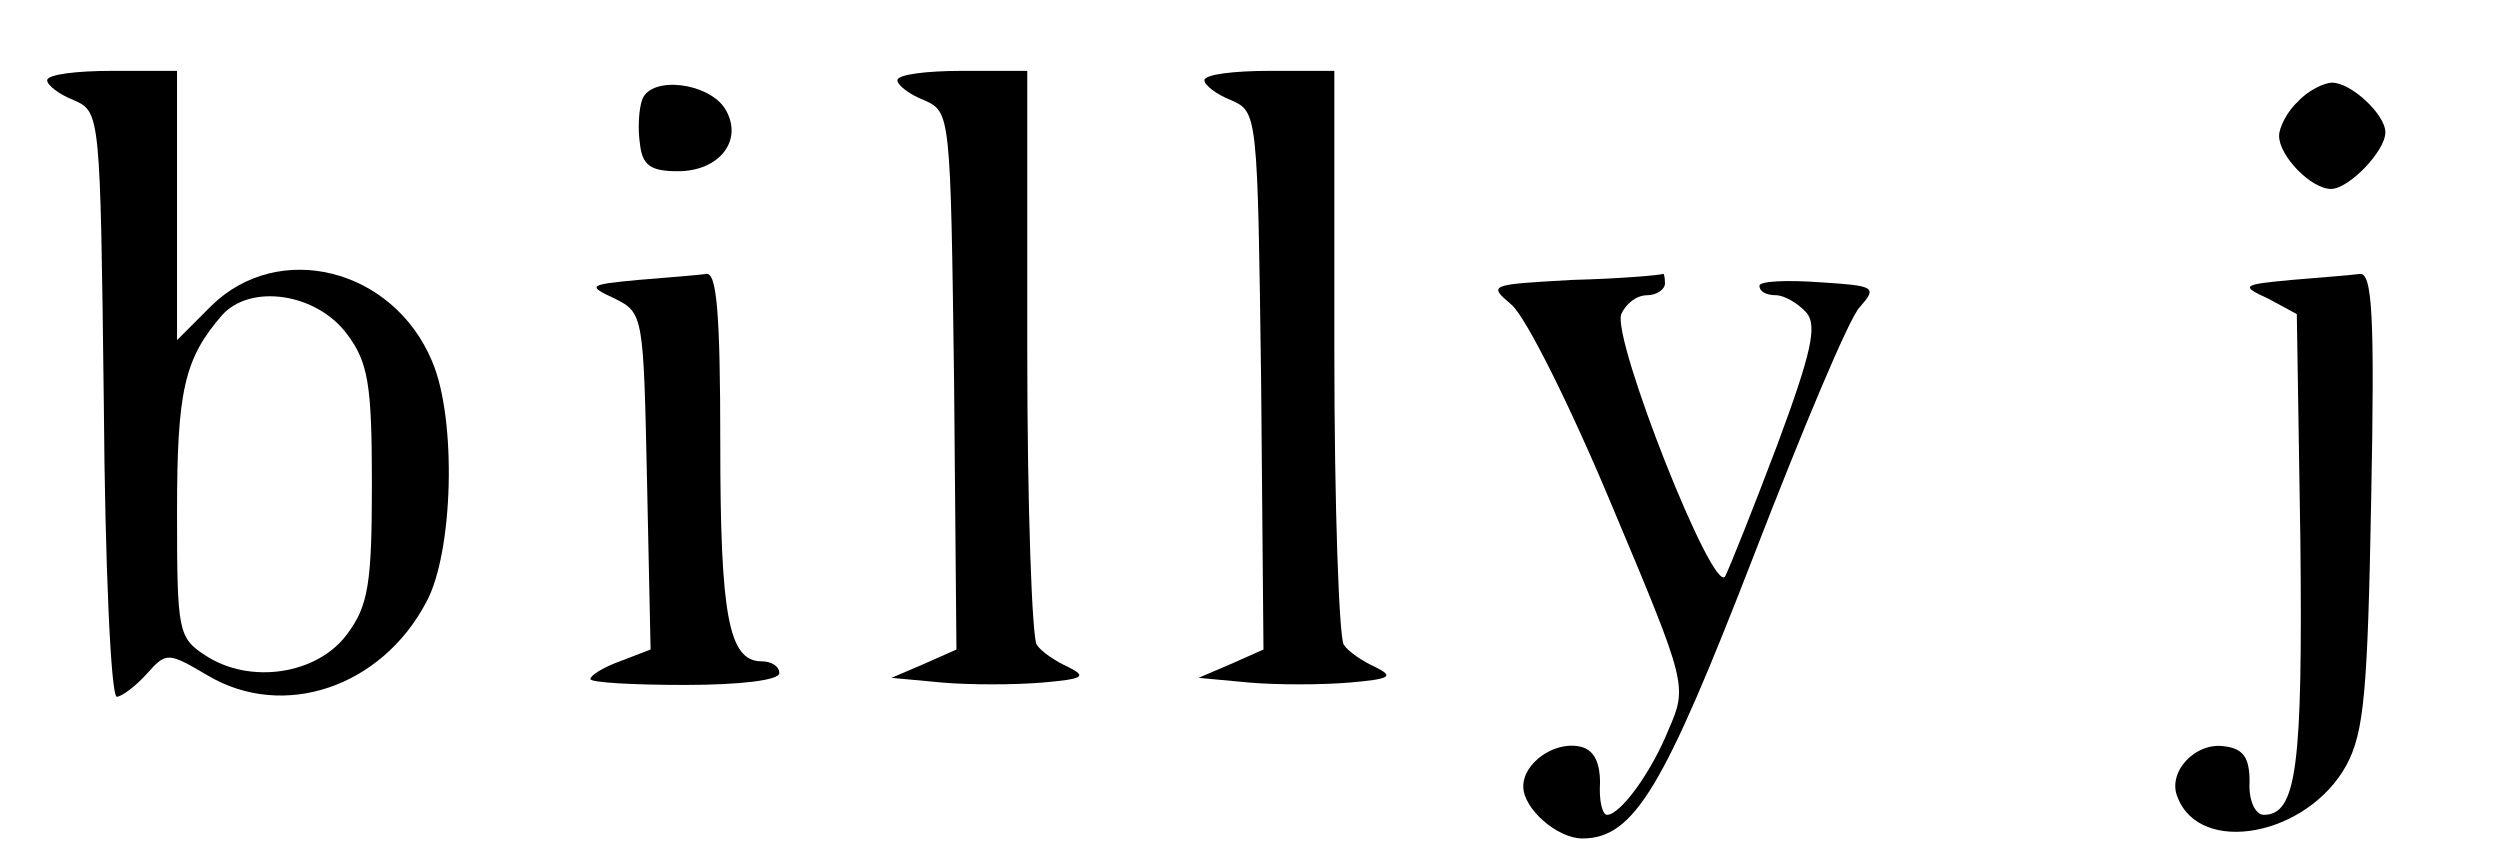
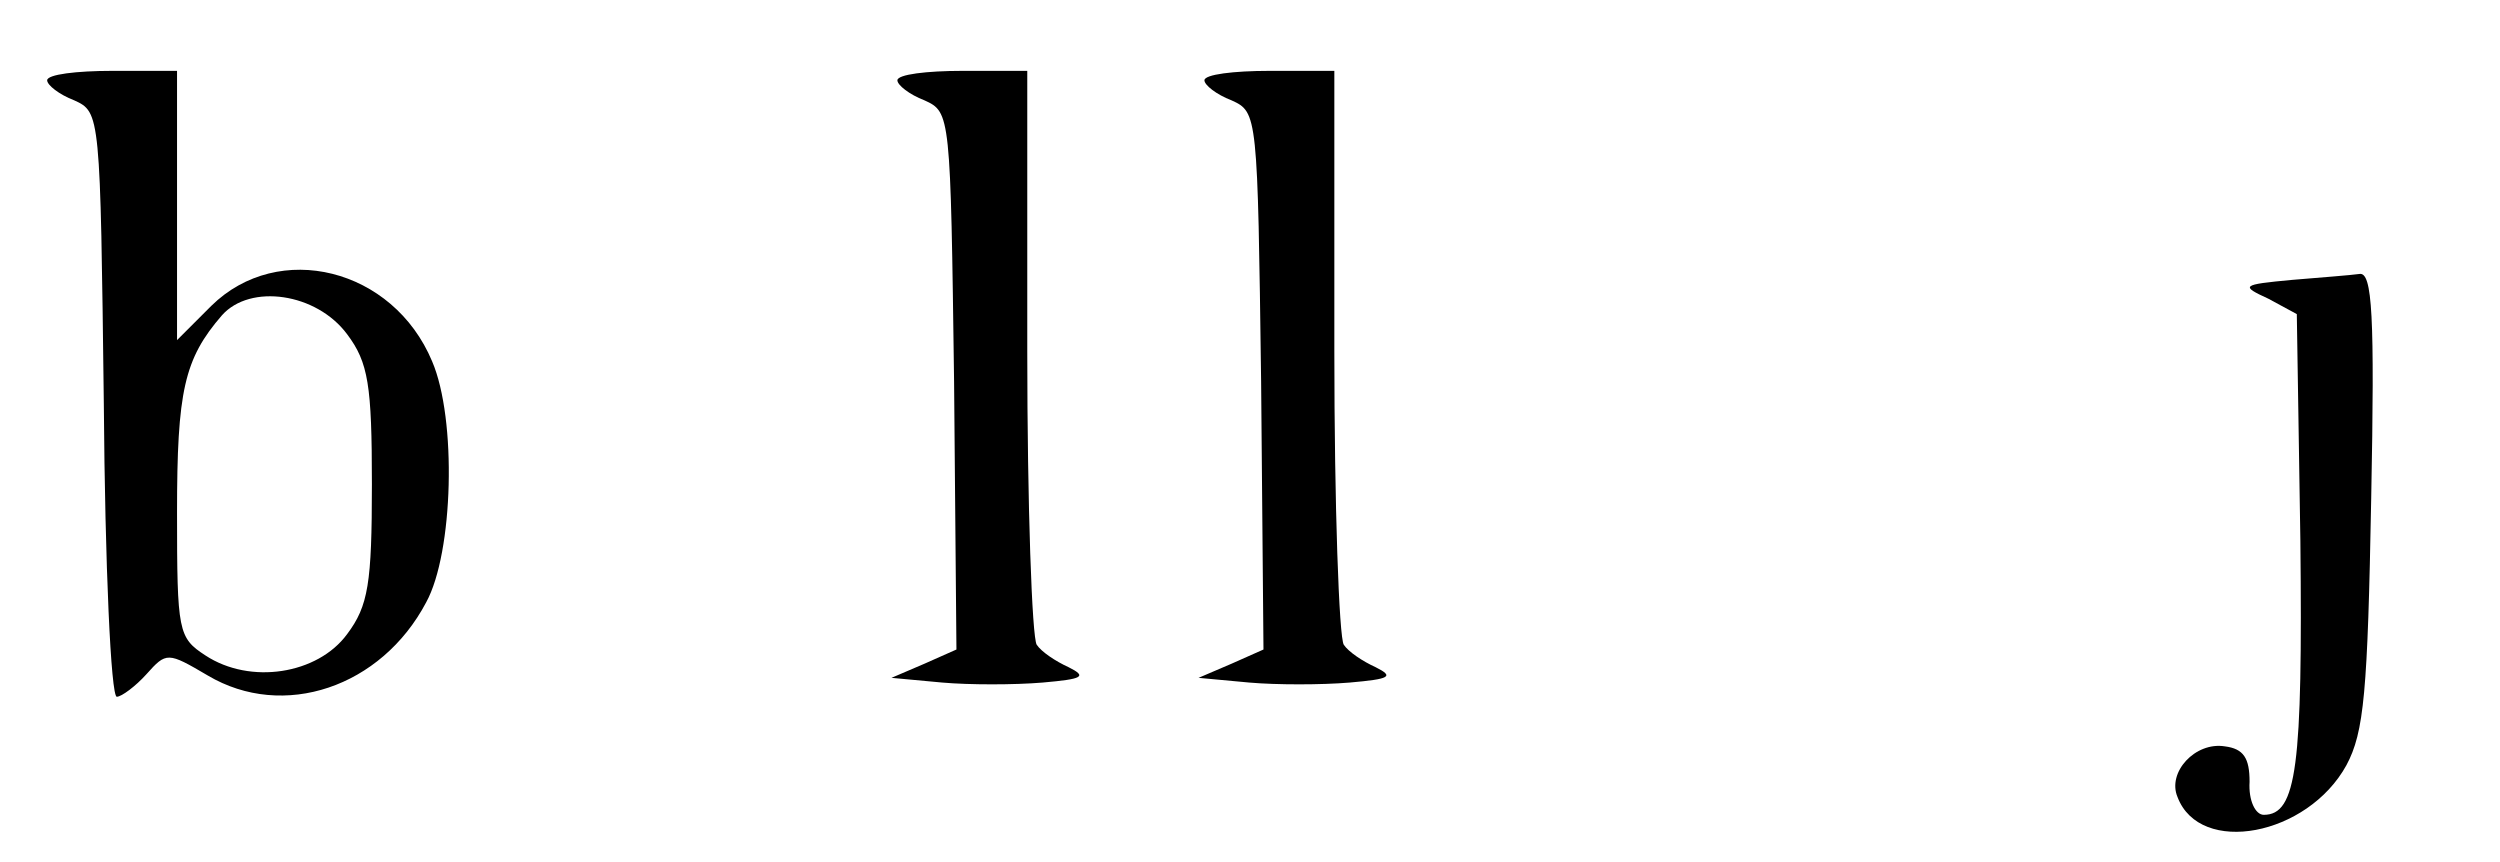
<svg xmlns="http://www.w3.org/2000/svg" width="87" height="30" viewBox="0 0 87 30" fill="none">
  <path d="M1.641 2.795C1.641 2.959 2.052 3.288 2.586 3.493C3.49 3.904 3.49 3.986 3.613 14.055C3.654 19.685 3.86 24.247 4.065 24.247C4.23 24.247 4.723 23.877 5.093 23.466C5.791 22.685 5.832 22.685 7.23 23.507C9.86 25.069 13.271 23.918 14.832 20.959C15.778 19.233 15.901 14.589 15.038 12.575C13.682 9.329 9.695 8.342 7.353 10.644L6.161 11.836V7.151V2.466H3.901C2.668 2.466 1.641 2.589 1.641 2.795ZM12.079 11.63C12.819 12.616 12.942 13.397 12.942 16.849C12.942 20.301 12.819 21.082 12.079 22.069C11.052 23.466 8.709 23.836 7.147 22.808C6.202 22.192 6.161 21.986 6.161 17.836C6.161 13.603 6.408 12.493 7.723 10.973C8.709 9.863 11.011 10.192 12.079 11.63Z" fill="black" />
  <path d="M31.229 2.795C31.229 2.959 31.64 3.288 32.174 3.493C33.078 3.904 33.078 3.986 33.202 13.274L33.284 22.603L32.174 23.096L31.023 23.589L32.791 23.753C33.736 23.836 35.297 23.836 36.284 23.753C37.681 23.63 37.845 23.548 37.188 23.219C36.736 23.014 36.243 22.685 36.078 22.438C35.914 22.192 35.749 17.589 35.749 12.206V2.466H33.489C32.256 2.466 31.229 2.589 31.229 2.795Z" fill="black" />
  <path d="M41.914 2.795C41.914 2.959 42.325 3.288 42.86 3.493C43.764 3.904 43.764 3.986 43.887 13.274L43.969 22.603L42.86 23.096L41.709 23.589L43.476 23.753C44.421 23.836 45.983 23.836 46.969 23.753C48.367 23.63 48.531 23.548 47.873 23.219C47.421 23.014 46.928 22.685 46.764 22.438C46.599 22.192 46.435 17.589 46.435 12.206V2.466H44.175C42.942 2.466 41.914 2.589 41.914 2.795Z" fill="black" />
-   <path d="M22.354 3.452C22.23 3.781 22.189 4.479 22.271 5.014C22.354 5.753 22.641 5.959 23.586 5.959C25.066 5.959 25.888 4.849 25.23 3.781C24.655 2.877 22.682 2.63 22.354 3.452Z" fill="black" />
-   <path d="M79.97 3.534C79.6 3.863 79.312 4.438 79.312 4.726C79.312 5.425 80.422 6.575 81.121 6.575C81.737 6.575 83.011 5.26 83.011 4.603C83.011 3.986 81.819 2.877 81.162 2.877C80.874 2.877 80.299 3.164 79.97 3.534Z" fill="black" />
-   <path d="M22.23 9.74C20.463 9.904 20.422 9.945 21.408 10.397C22.394 10.89 22.394 11.014 22.517 16.767L22.641 22.603L21.572 23.014C20.997 23.219 20.545 23.507 20.545 23.63C20.545 23.753 22.024 23.836 23.833 23.836C25.764 23.836 27.12 23.671 27.12 23.425C27.12 23.178 26.833 23.014 26.504 23.014C25.353 23.014 25.066 21.411 25.066 15.452C25.066 10.89 24.942 9.452 24.572 9.534C24.285 9.575 23.216 9.658 22.23 9.74Z" fill="black" />
-   <path d="M54.736 9.74C51.818 9.904 51.777 9.904 52.599 10.603C53.092 11.014 54.653 14.137 56.092 17.589C58.722 23.836 58.722 23.877 58.064 25.397C57.448 26.918 56.379 28.356 55.927 28.356C55.763 28.356 55.64 27.863 55.681 27.247C55.681 26.466 55.434 26.055 54.941 25.973C54.078 25.808 53.01 26.548 53.01 27.37C53.01 28.151 54.201 29.178 55.064 29.178C56.873 29.178 57.9 27.411 61.023 19.356C62.708 15 64.352 11.055 64.722 10.685C65.338 9.986 65.256 9.945 63.325 9.822C62.174 9.74 61.229 9.781 61.229 9.945C61.229 10.151 61.475 10.274 61.804 10.274C62.092 10.274 62.585 10.562 62.873 10.89C63.242 11.342 63.037 12.288 61.845 15.493C61.023 17.671 60.201 19.726 60.037 20.055C59.626 20.753 56.092 11.794 56.42 10.931C56.585 10.562 56.955 10.274 57.325 10.274C57.653 10.274 57.941 10.069 57.941 9.863C57.941 9.616 57.9 9.493 57.859 9.534C57.777 9.575 56.379 9.699 54.736 9.74Z" fill="black" />
  <path d="M79.765 9.74C77.998 9.904 77.957 9.945 78.943 10.397L79.929 10.931L80.053 18.822C80.135 26.671 79.929 28.356 78.779 28.356C78.491 28.356 78.244 27.863 78.285 27.206C78.285 26.384 78.08 26.055 77.422 25.973C76.395 25.808 75.409 26.877 75.779 27.74C76.559 29.795 80.299 29.096 81.655 26.63C82.272 25.48 82.395 24.082 82.518 17.343C82.642 10.973 82.559 9.452 82.107 9.534C81.82 9.575 80.751 9.658 79.765 9.74Z" fill="black" />
</svg>